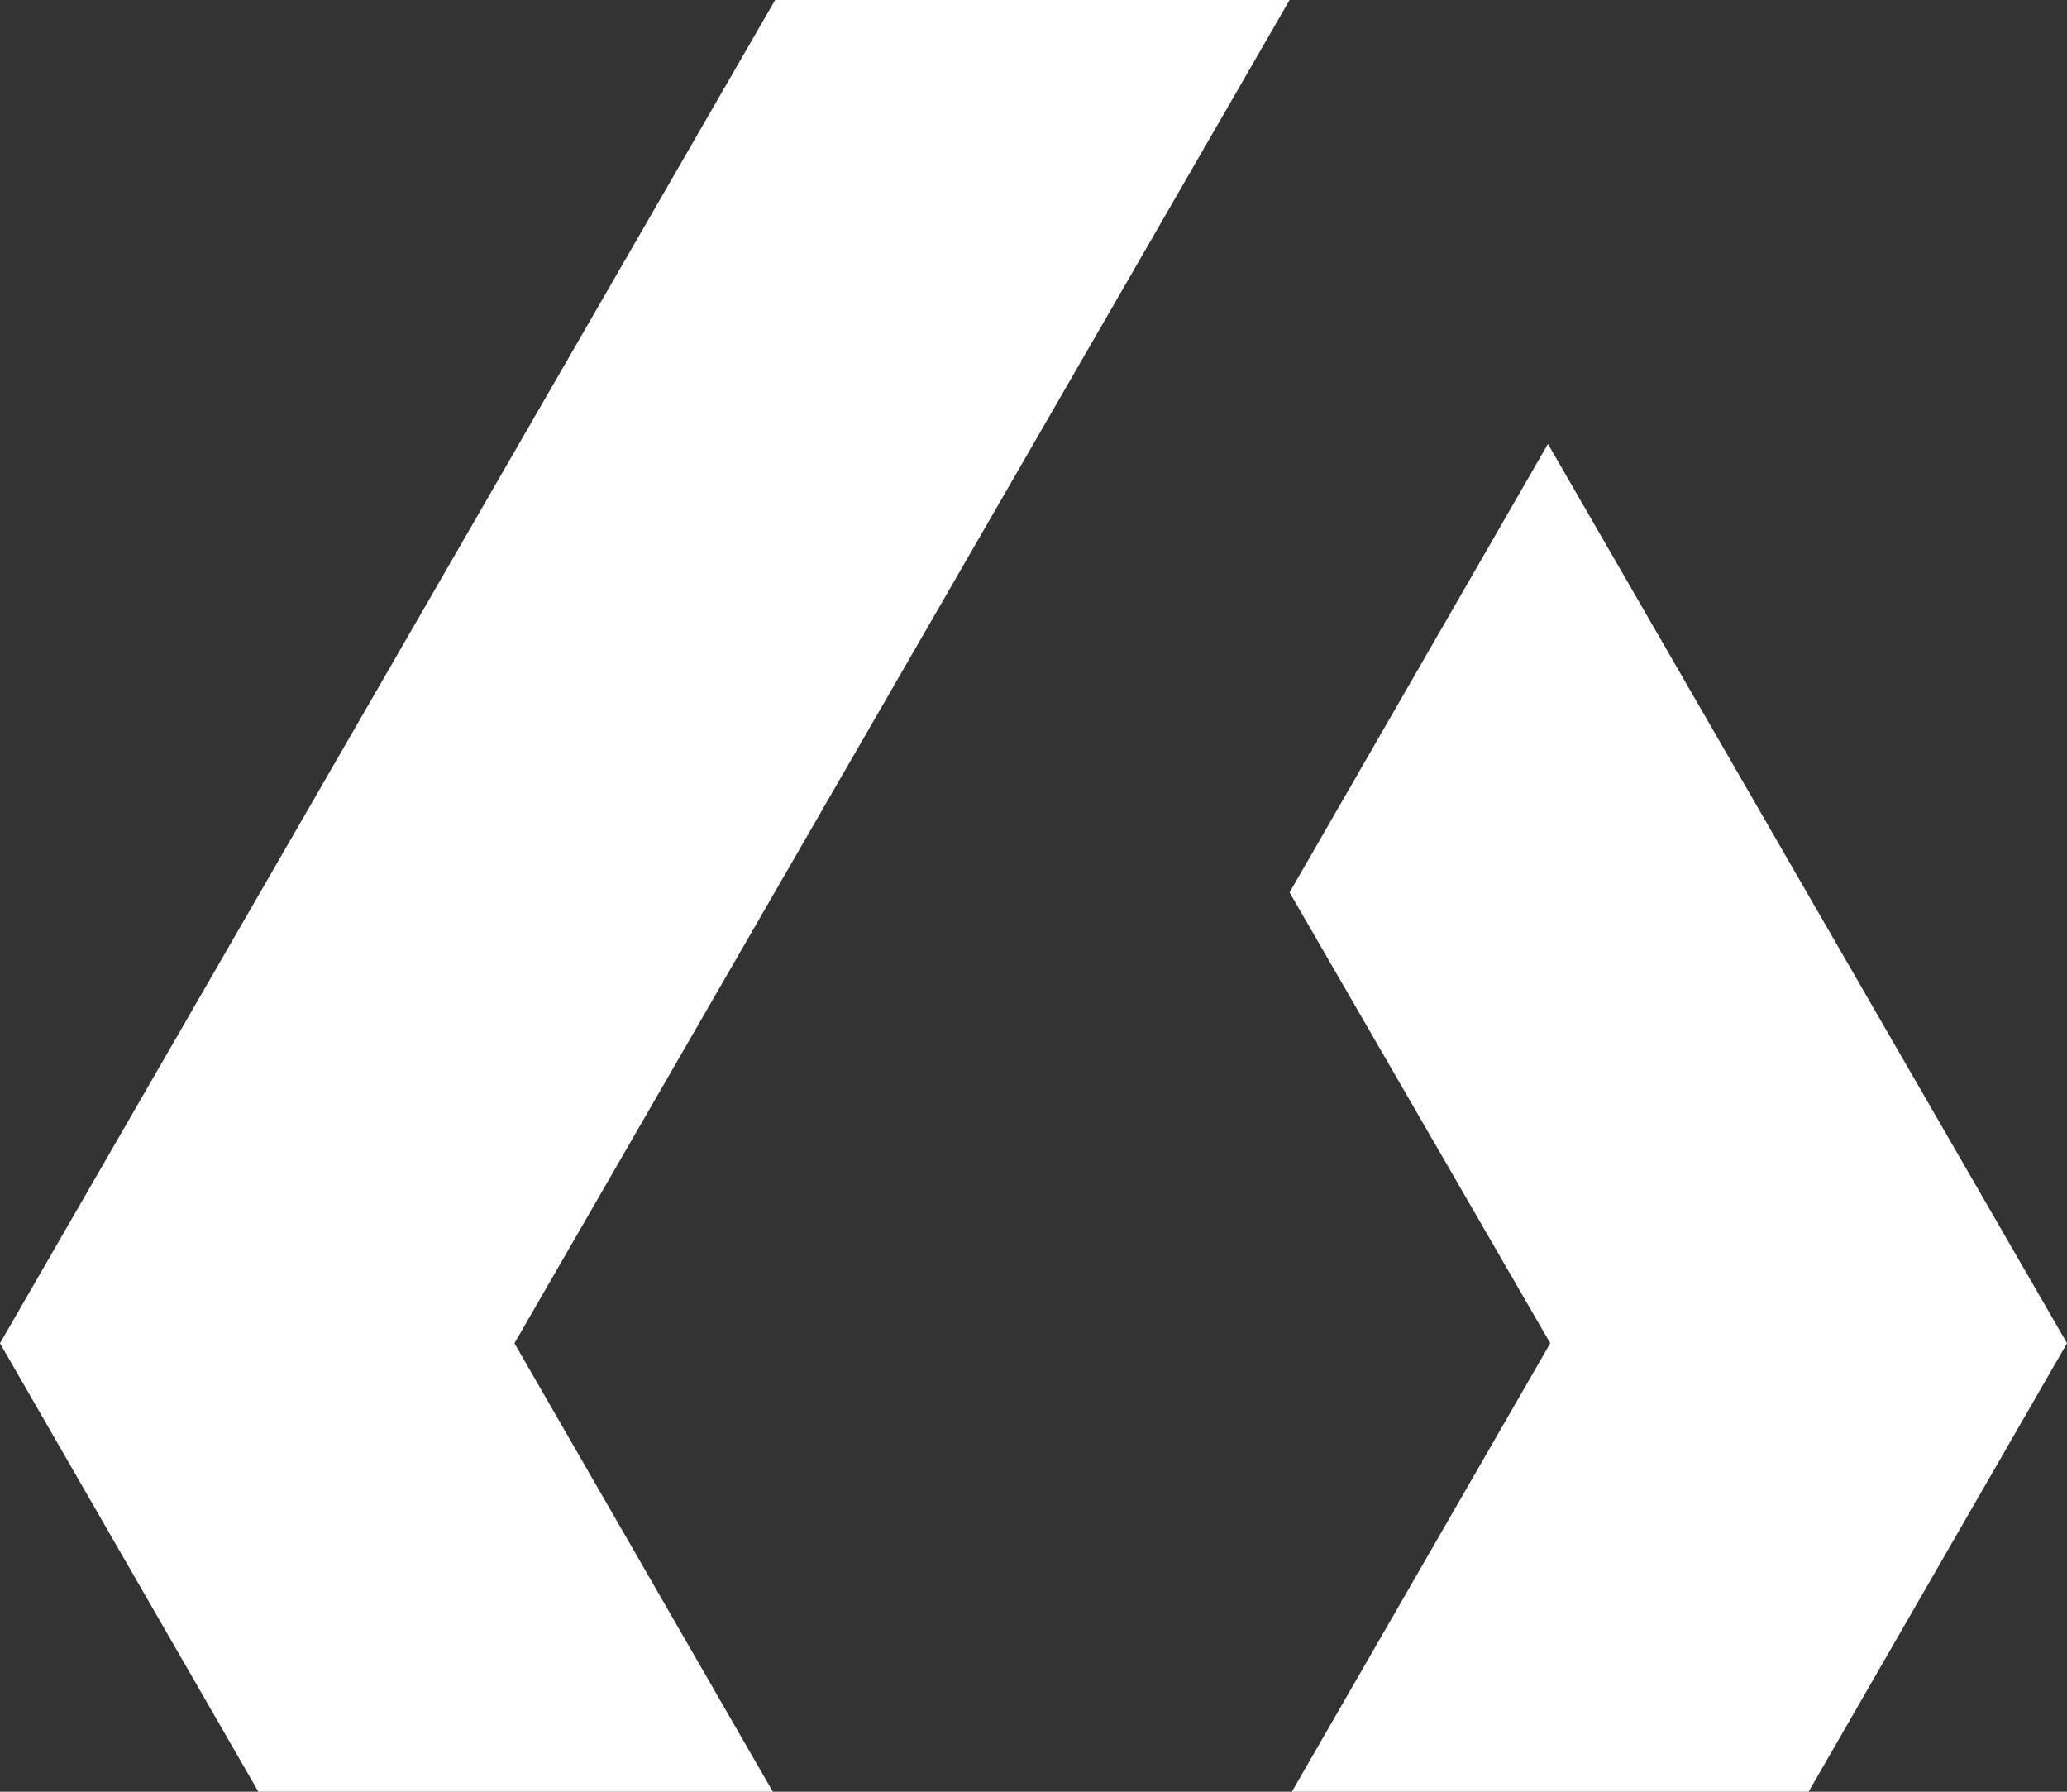
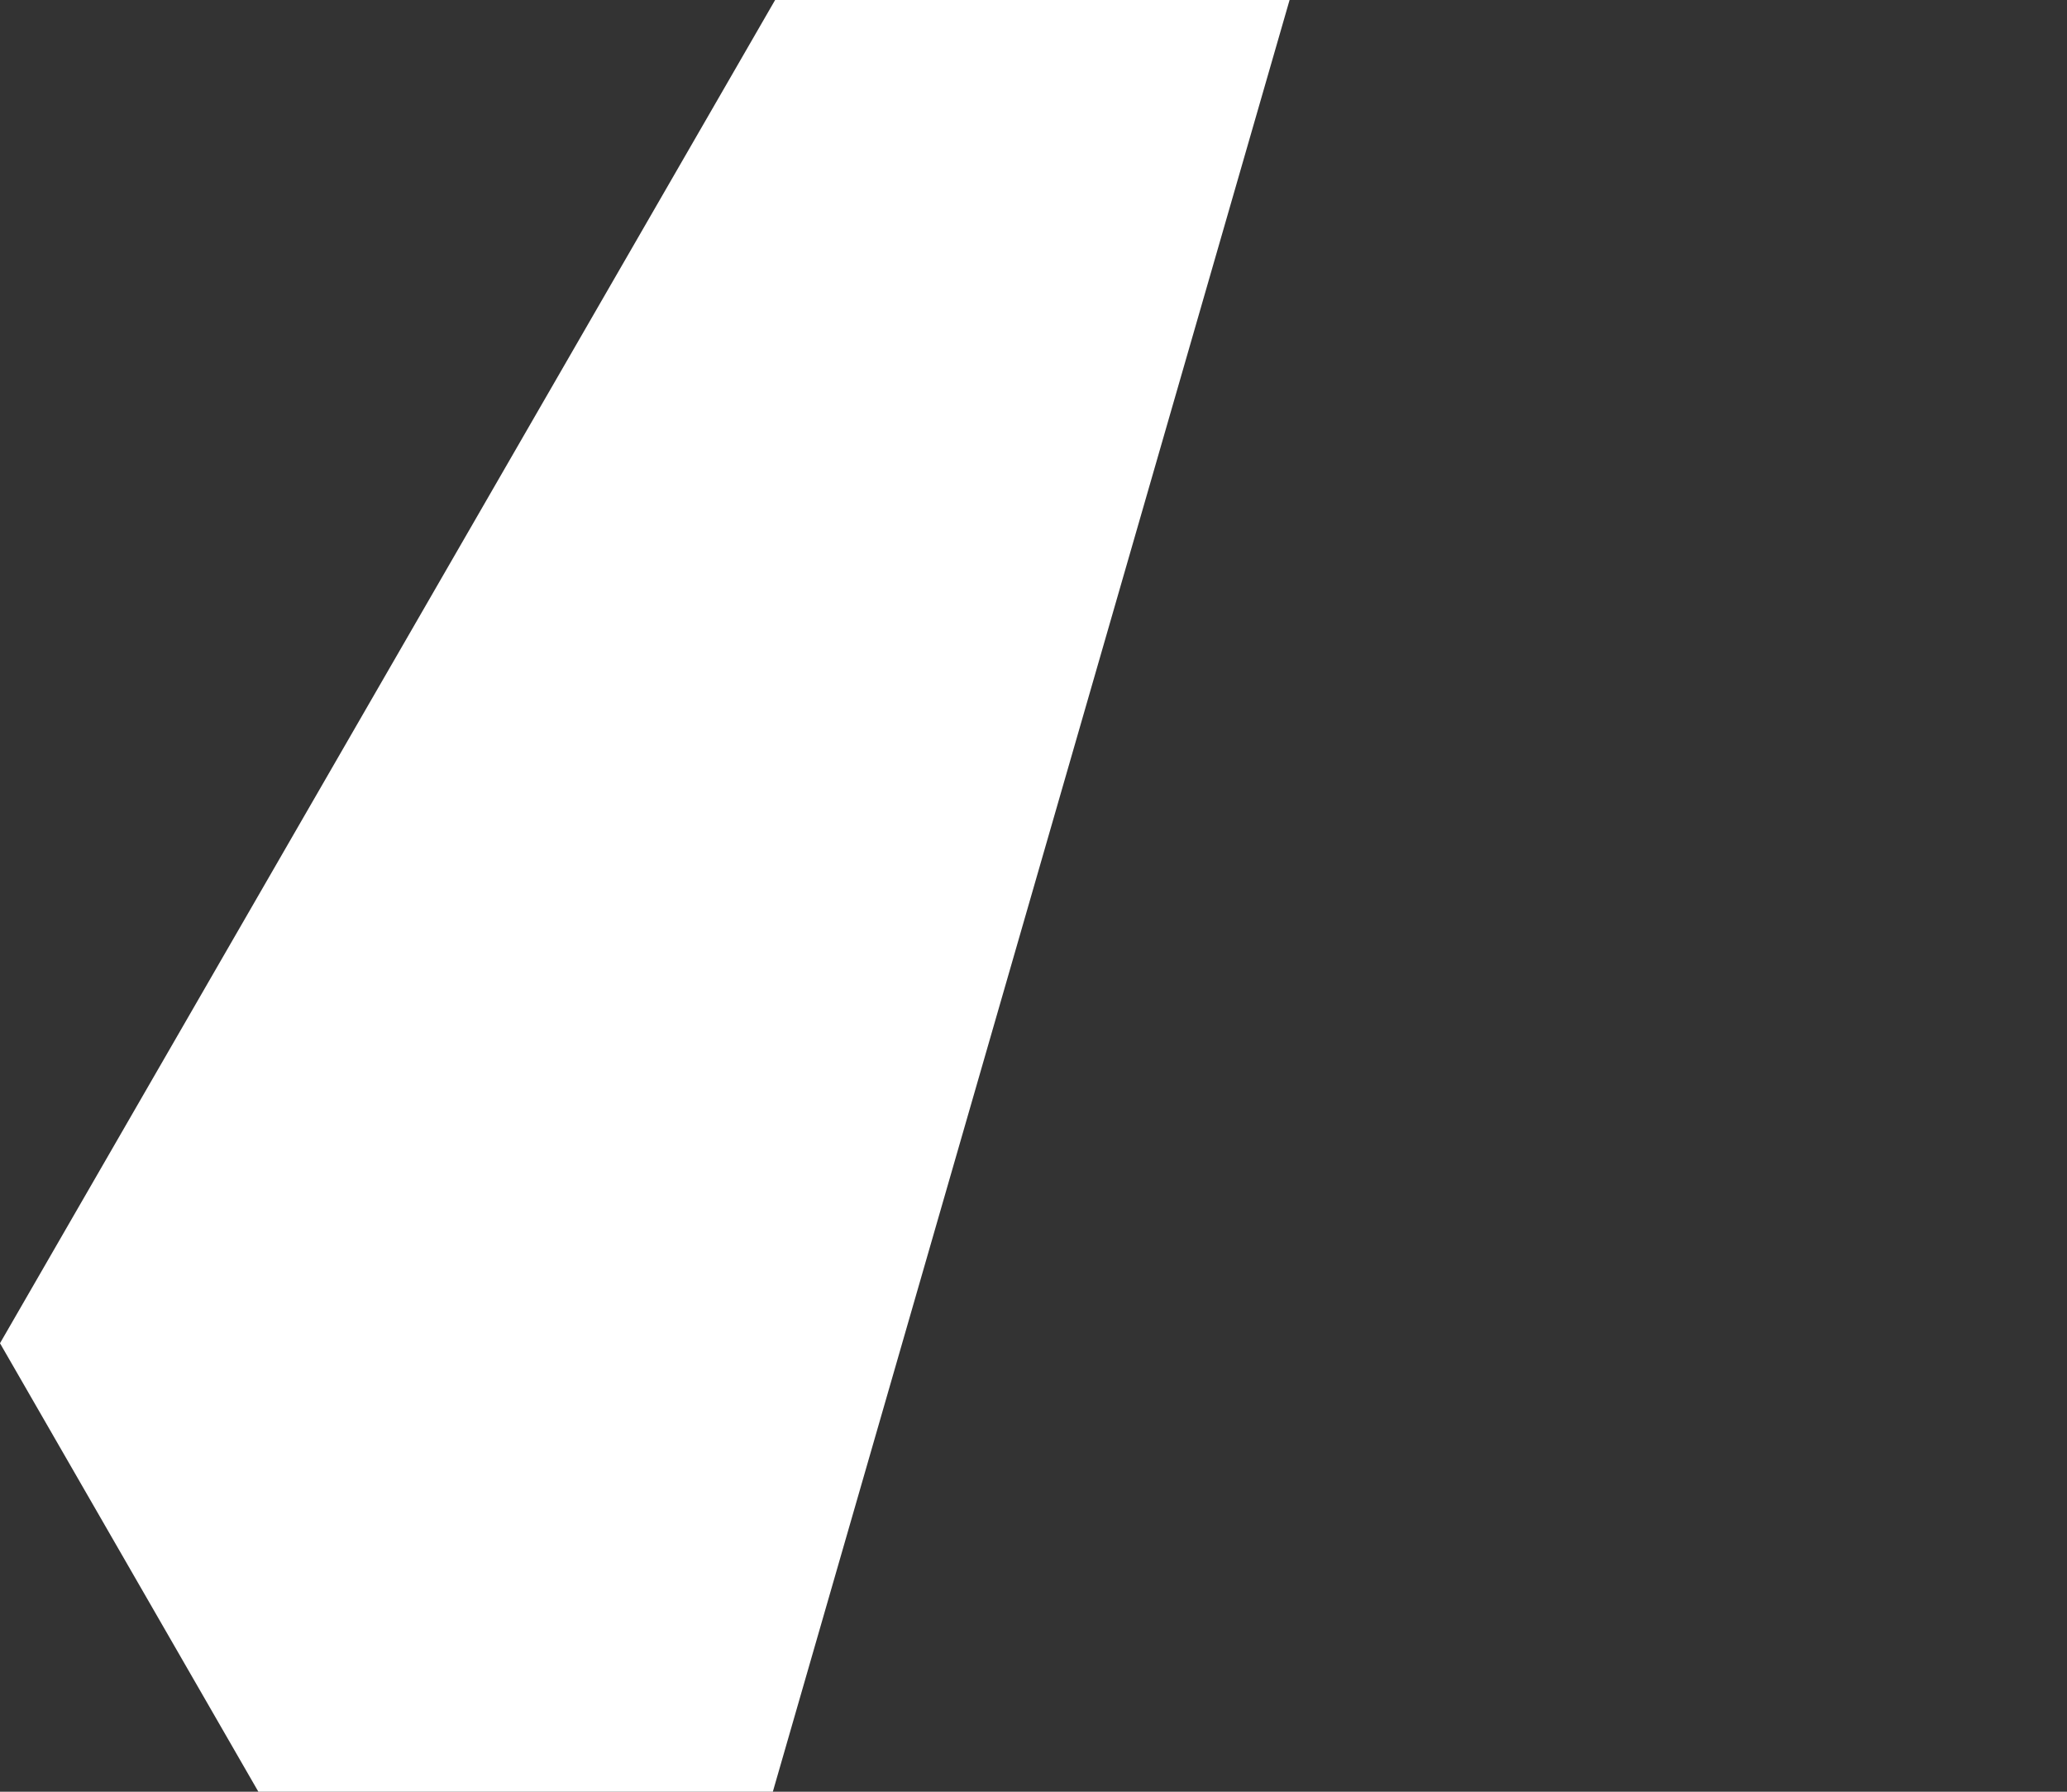
<svg xmlns="http://www.w3.org/2000/svg" width="45" height="39" viewBox="0 0 45 39" fill="none">
  <rect x="0" y="0" width="45" height="39" fill="#333333" stroke="none" />
-   <path d="M16.825 39L11.2 29.238L28.075 0H16.875L0 29.238L5.625 39H16.825Z" fill="white" />
-   <path d="M33.7 9.663L28.075 19.425L33.75 29.238L28.125 39H39.375L45 29.238L33.7 9.663Z" fill="white" />
+   <path d="M16.825 39L28.075 0H16.875L0 29.238L5.625 39H16.825Z" fill="white" />
</svg>